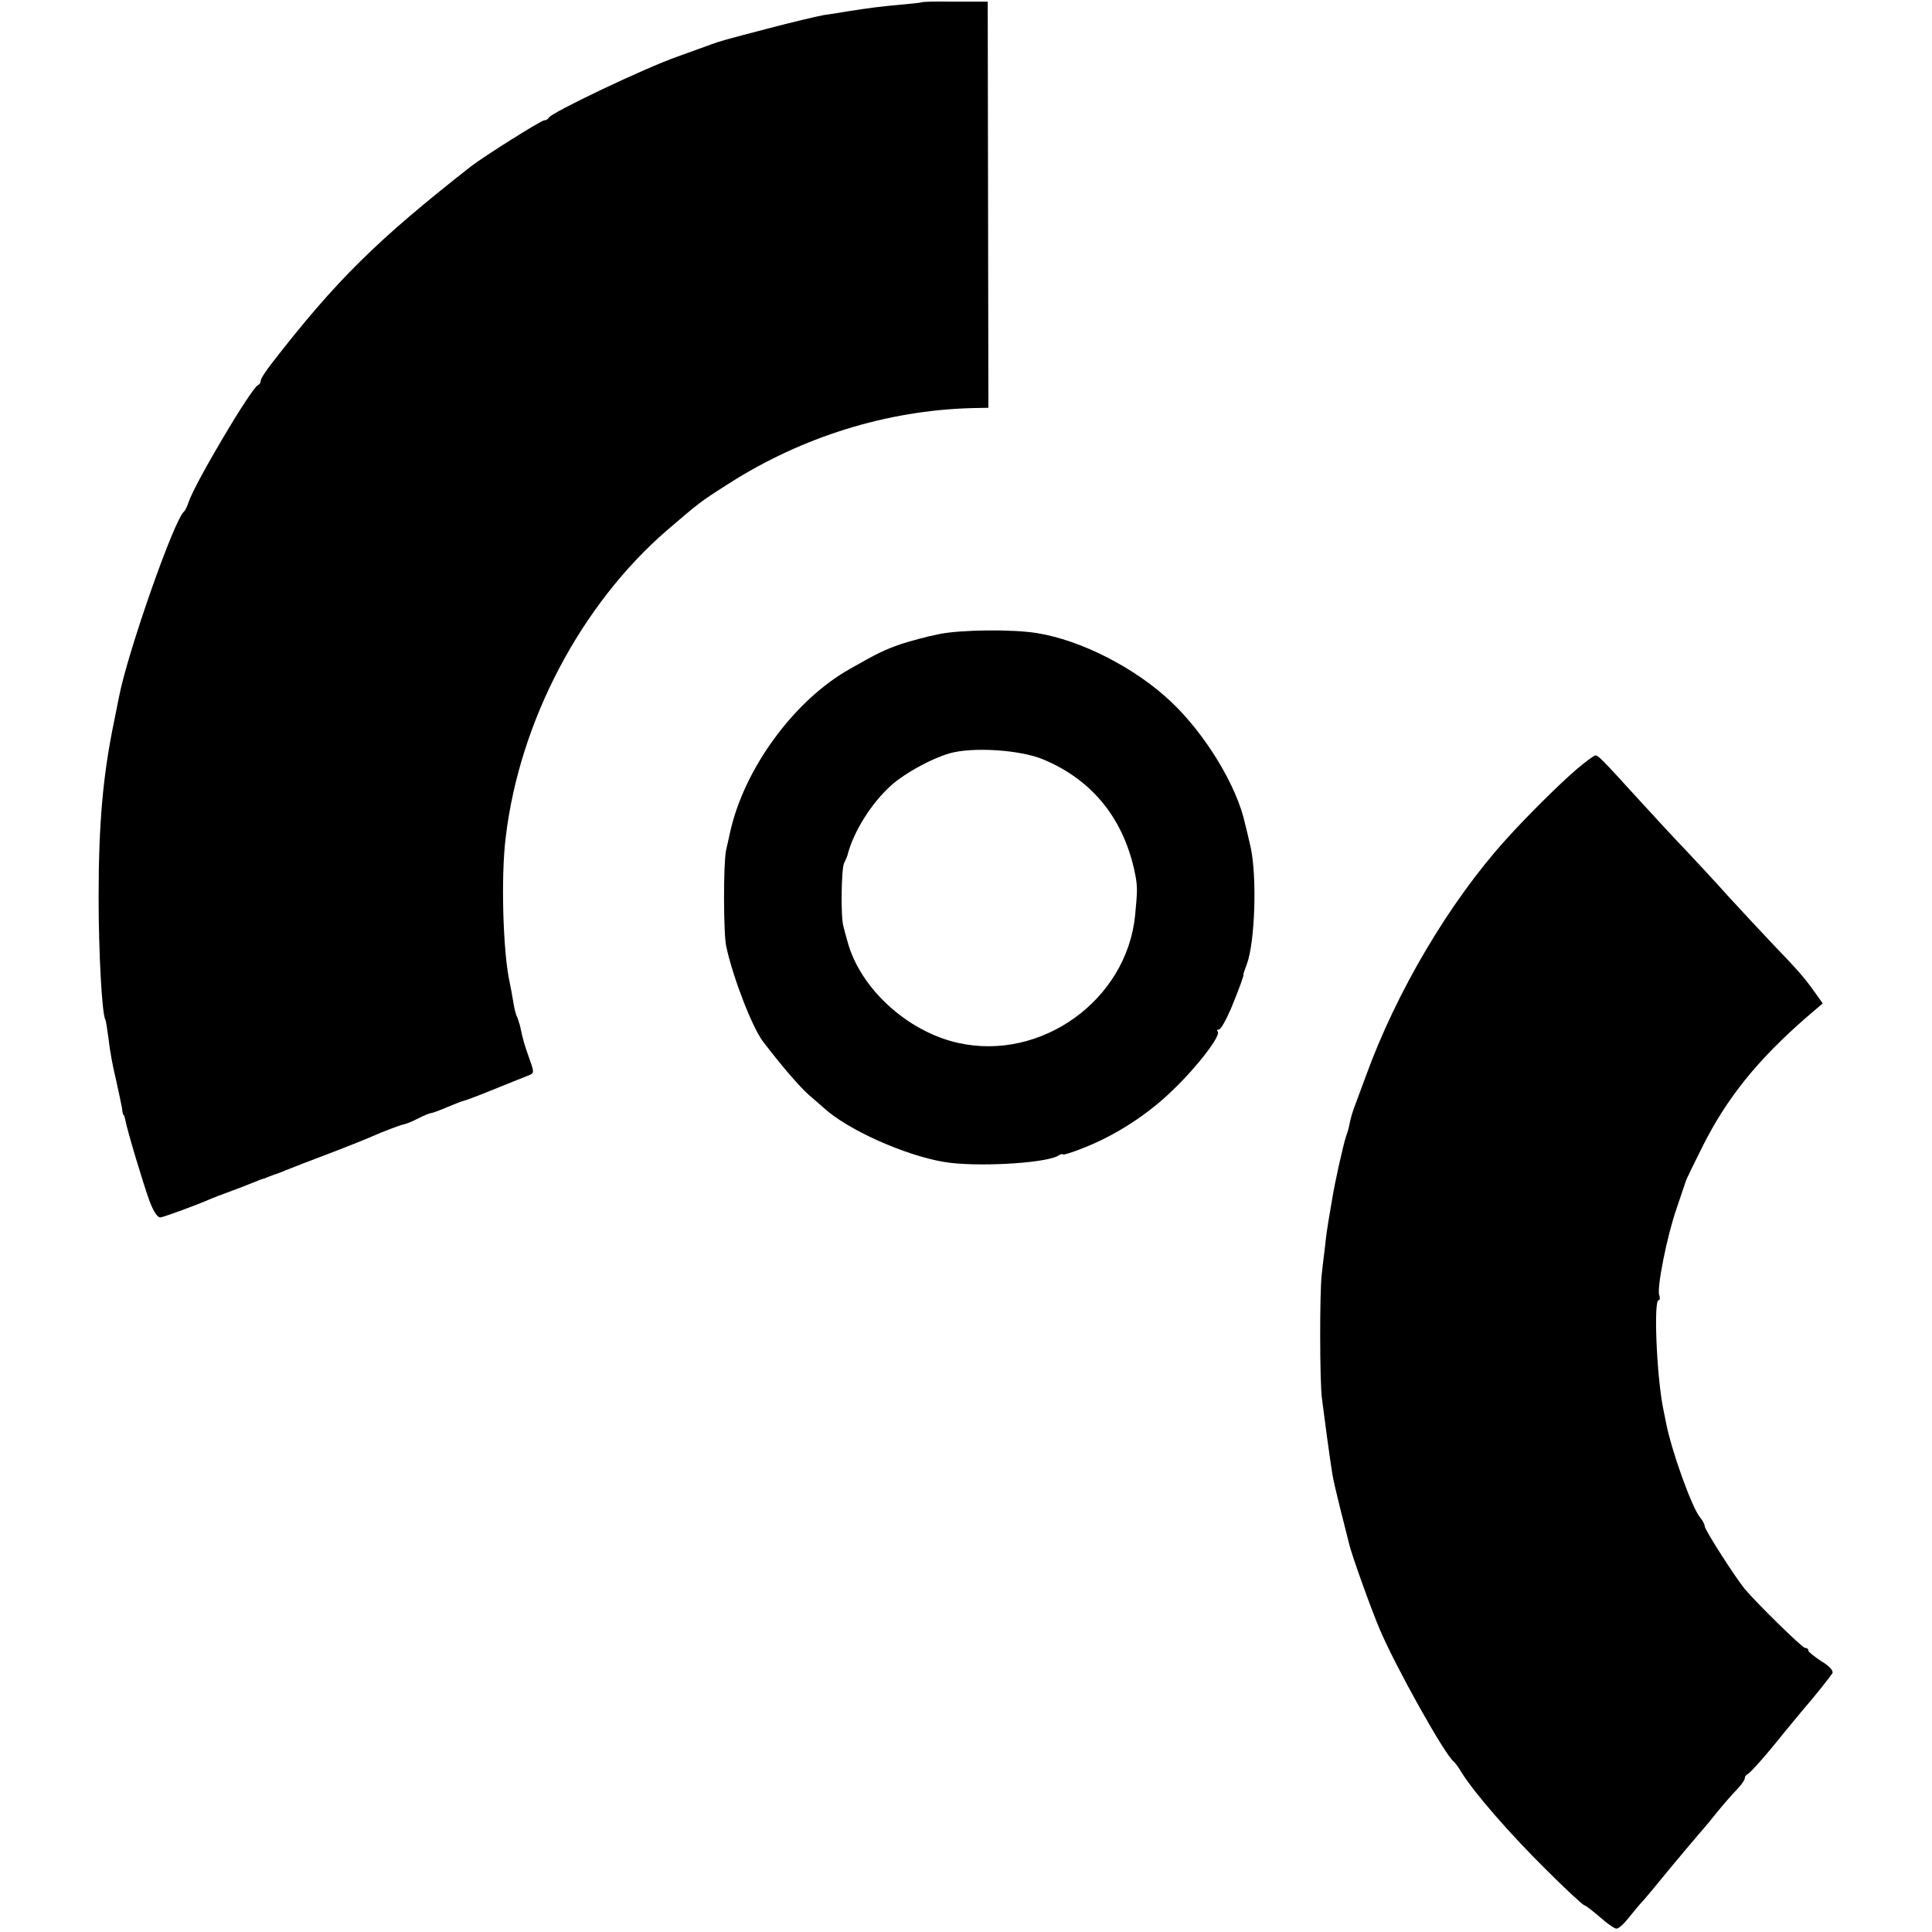
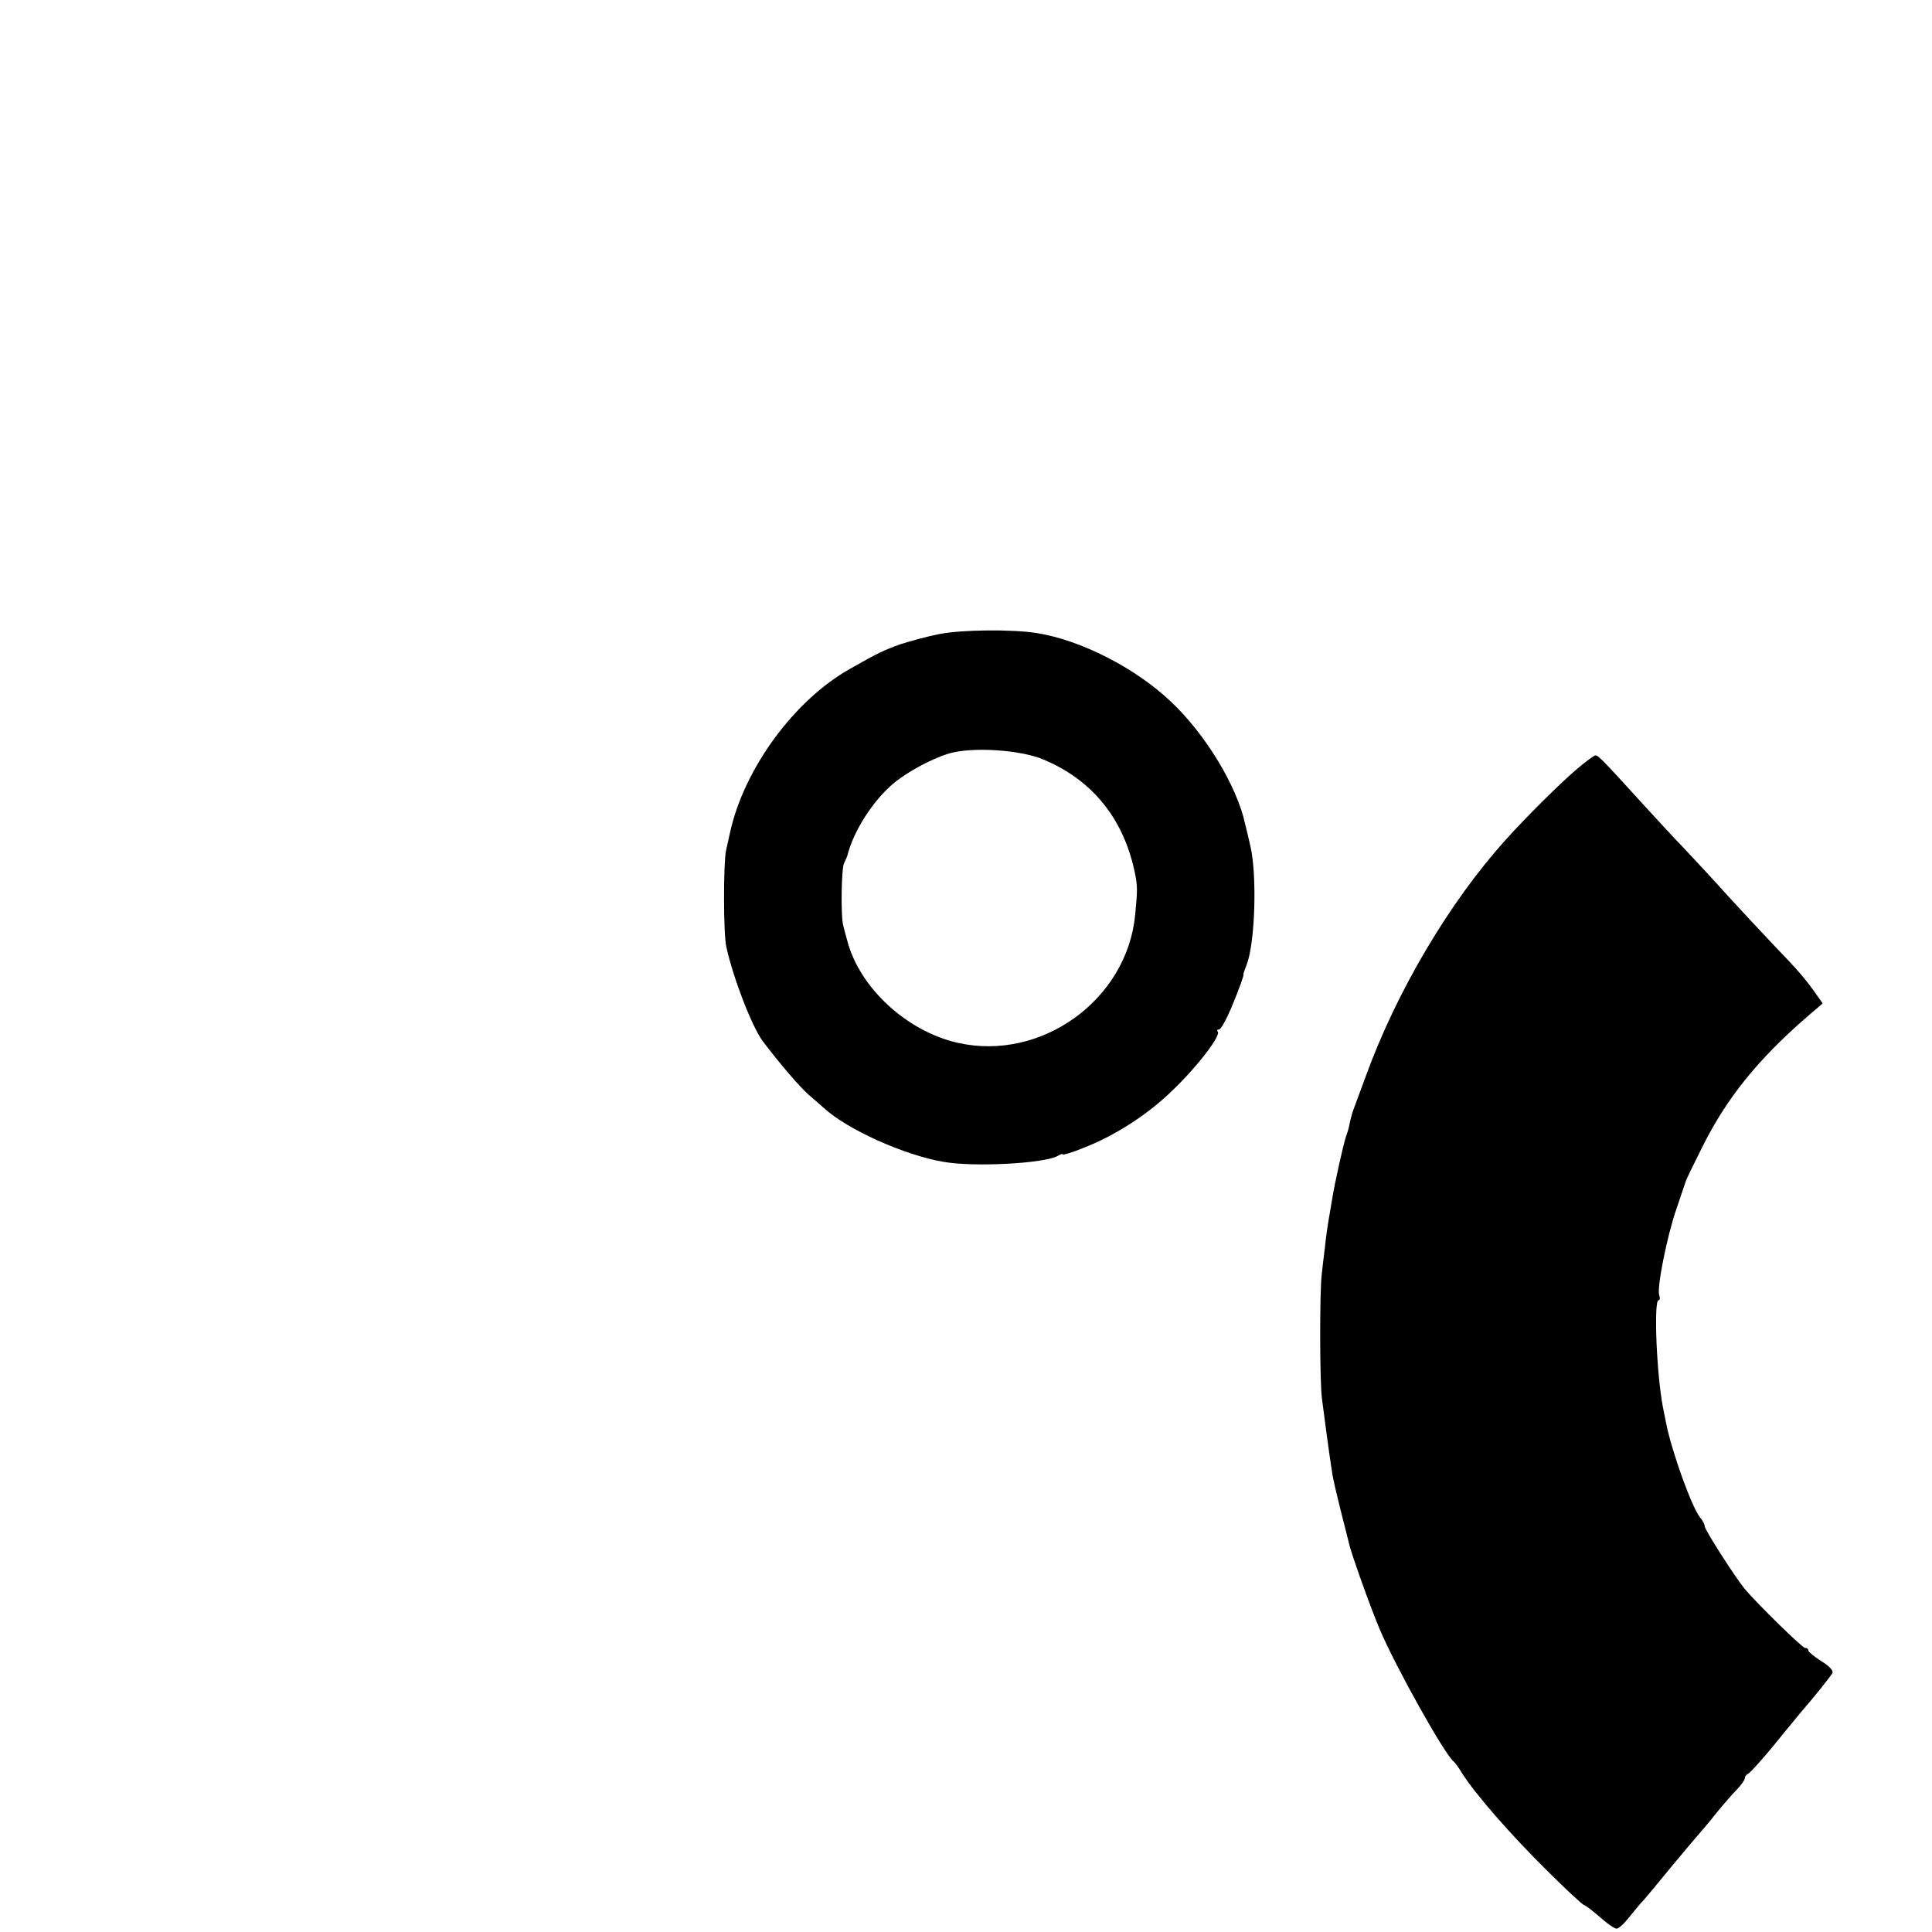
<svg xmlns="http://www.w3.org/2000/svg" version="1.0" width="578pt" height="578pt" viewBox="0 0 578 578" preserveAspectRatio="xMidYMid meet">
  <g transform="translate(0,578) scale(0.1,-0.1)" fill="#000000" stroke="none">
-     <path d="M2757 5773 c-2 -1 -29 -4 -62 -7 -57 -5 -89 -9 -160 -20 -16 -3 -48 -8 -70 -11 -22 -4 -98 -22 -170 -41 -130 -34 -137 -36 -165 -46 -8 -3 -55 -20 -105 -38 -97 -34 -378 -168 -383 -182 -2 -4 -8 -8 -14 -8 -9 0 -182 -109 -218 -137 -282 -221 -404 -341 -597 -590 -18 -23 -33 -46 -33 -52 0 -5 -3 -11 -8 -13 -20 -8 -191 -297 -208 -351 -4 -12 -10 -24 -13 -27 -29 -21 -170 -424 -195 -555 -3 -16 -10 -50 -15 -75 -33 -159 -46 -305 -46 -525 0 -163 10 -348 20 -365 2 -3 6 -30 10 -60 3 -30 13 -84 22 -120 8 -36 16 -74 18 -85 1 -11 3 -20 4 -20 2 0 4 -7 6 -16 6 -33 55 -195 73 -244 12 -31 24 -49 33 -47 15 3 110 38 144 53 11 5 43 17 70 27 28 10 59 23 70 27 11 5 23 9 28 10 4 2 9 4 12 5 3 1 8 3 13 5 4 1 21 7 37 14 17 7 77 30 135 52 58 22 114 45 125 50 32 14 79 32 92 35 7 1 27 9 44 18 18 9 35 16 39 16 4 0 25 8 46 17 22 9 44 18 49 19 6 1 46 16 90 34 44 18 90 36 102 41 22 8 22 9 7 51 -15 42 -19 55 -28 98 -3 11 -7 23 -9 28 -3 4 -8 23 -11 42 -3 19 -8 46 -11 60 -20 88 -27 317 -12 435 41 347 225 696 483 919 97 83 99 85 184 139 219 140 473 219 726 226 l51 1 -1 608 -1 607 -98 0 c-54 1 -99 0 -100 -2z" />
    <path d="M2810 3883 c-36 -7 -87 -21 -115 -30 -48 -17 -68 -26 -152 -74 -166 -93 -317 -298 -359 -490 -3 -13 -8 -37 -12 -54 -8 -38 -8 -251 1 -288 21 -95 77 -239 109 -282 53 -70 110 -136 137 -160 19 -16 39 -34 46 -40 71 -65 241 -141 358 -161 92 -16 296 -5 340 17 9 6 17 8 17 5 0 -2 28 6 62 20 95 37 194 101 268 174 73 70 144 163 133 174 -3 3 -2 6 4 6 5 0 21 28 36 63 25 61 40 102 37 102 -1 0 4 14 10 30 25 66 31 266 11 353 -6 26 -13 56 -16 67 -24 113 -119 269 -222 366 -108 102 -270 184 -401 205 -74 12 -229 10 -292 -3z m311 -375 c149 -62 244 -181 276 -348 6 -34 6 -45 -1 -118 -25 -254 -281 -438 -530 -382 -152 34 -294 164 -331 305 -5 17 -10 37 -12 45 -8 26 -6 169 2 187 5 10 9 20 10 23 18 72 73 159 133 212 41 36 118 78 172 94 69 20 212 11 281 -18z" />
    <path d="M4715 3477 c-48 -41 -150 -142 -210 -209 -168 -186 -327 -454 -419 -708 -15 -41 -32 -86 -37 -100 -5 -14 -10 -34 -12 -45 -2 -11 -7 -27 -10 -35 -8 -23 -34 -139 -42 -190 -4 -25 -9 -54 -11 -65 -2 -11 -7 -45 -10 -75 -4 -30 -8 -68 -10 -85 -6 -54 -6 -319 1 -370 6 -47 22 -169 31 -225 2 -14 13 -61 24 -105 11 -44 23 -90 26 -103 5 -26 67 -199 92 -257 48 -113 194 -374 221 -395 4 -3 15 -18 25 -35 40 -63 145 -183 250 -287 60 -60 112 -108 116 -108 3 0 24 -16 46 -35 21 -19 44 -35 50 -35 7 0 23 15 37 33 14 17 33 41 44 52 10 11 47 56 83 100 36 43 72 86 80 95 8 9 33 38 55 66 22 27 50 59 63 72 12 13 22 27 22 32 0 4 3 10 8 12 8 3 60 62 110 125 19 23 42 51 52 63 36 41 85 103 92 114 4 7 -9 22 -33 36 -21 14 -39 28 -39 32 0 5 -4 8 -10 8 -8 0 -141 130 -180 176 -28 34 -120 177 -120 188 0 5 -6 17 -13 25 -25 29 -87 202 -103 286 -2 11 -6 31 -9 45 -19 98 -28 320 -13 320 4 0 5 7 2 15 -8 20 23 177 52 260 13 39 25 74 27 80 1 5 24 52 50 104 73 146 165 260 312 388 l48 41 -24 34 c-31 43 -48 63 -123 141 -33 35 -95 101 -136 146 -41 46 -100 109 -130 141 -30 31 -89 95 -131 141 -120 132 -128 139 -136 139 -4 0 -30 -19 -58 -43z" />
  </g>
</svg>